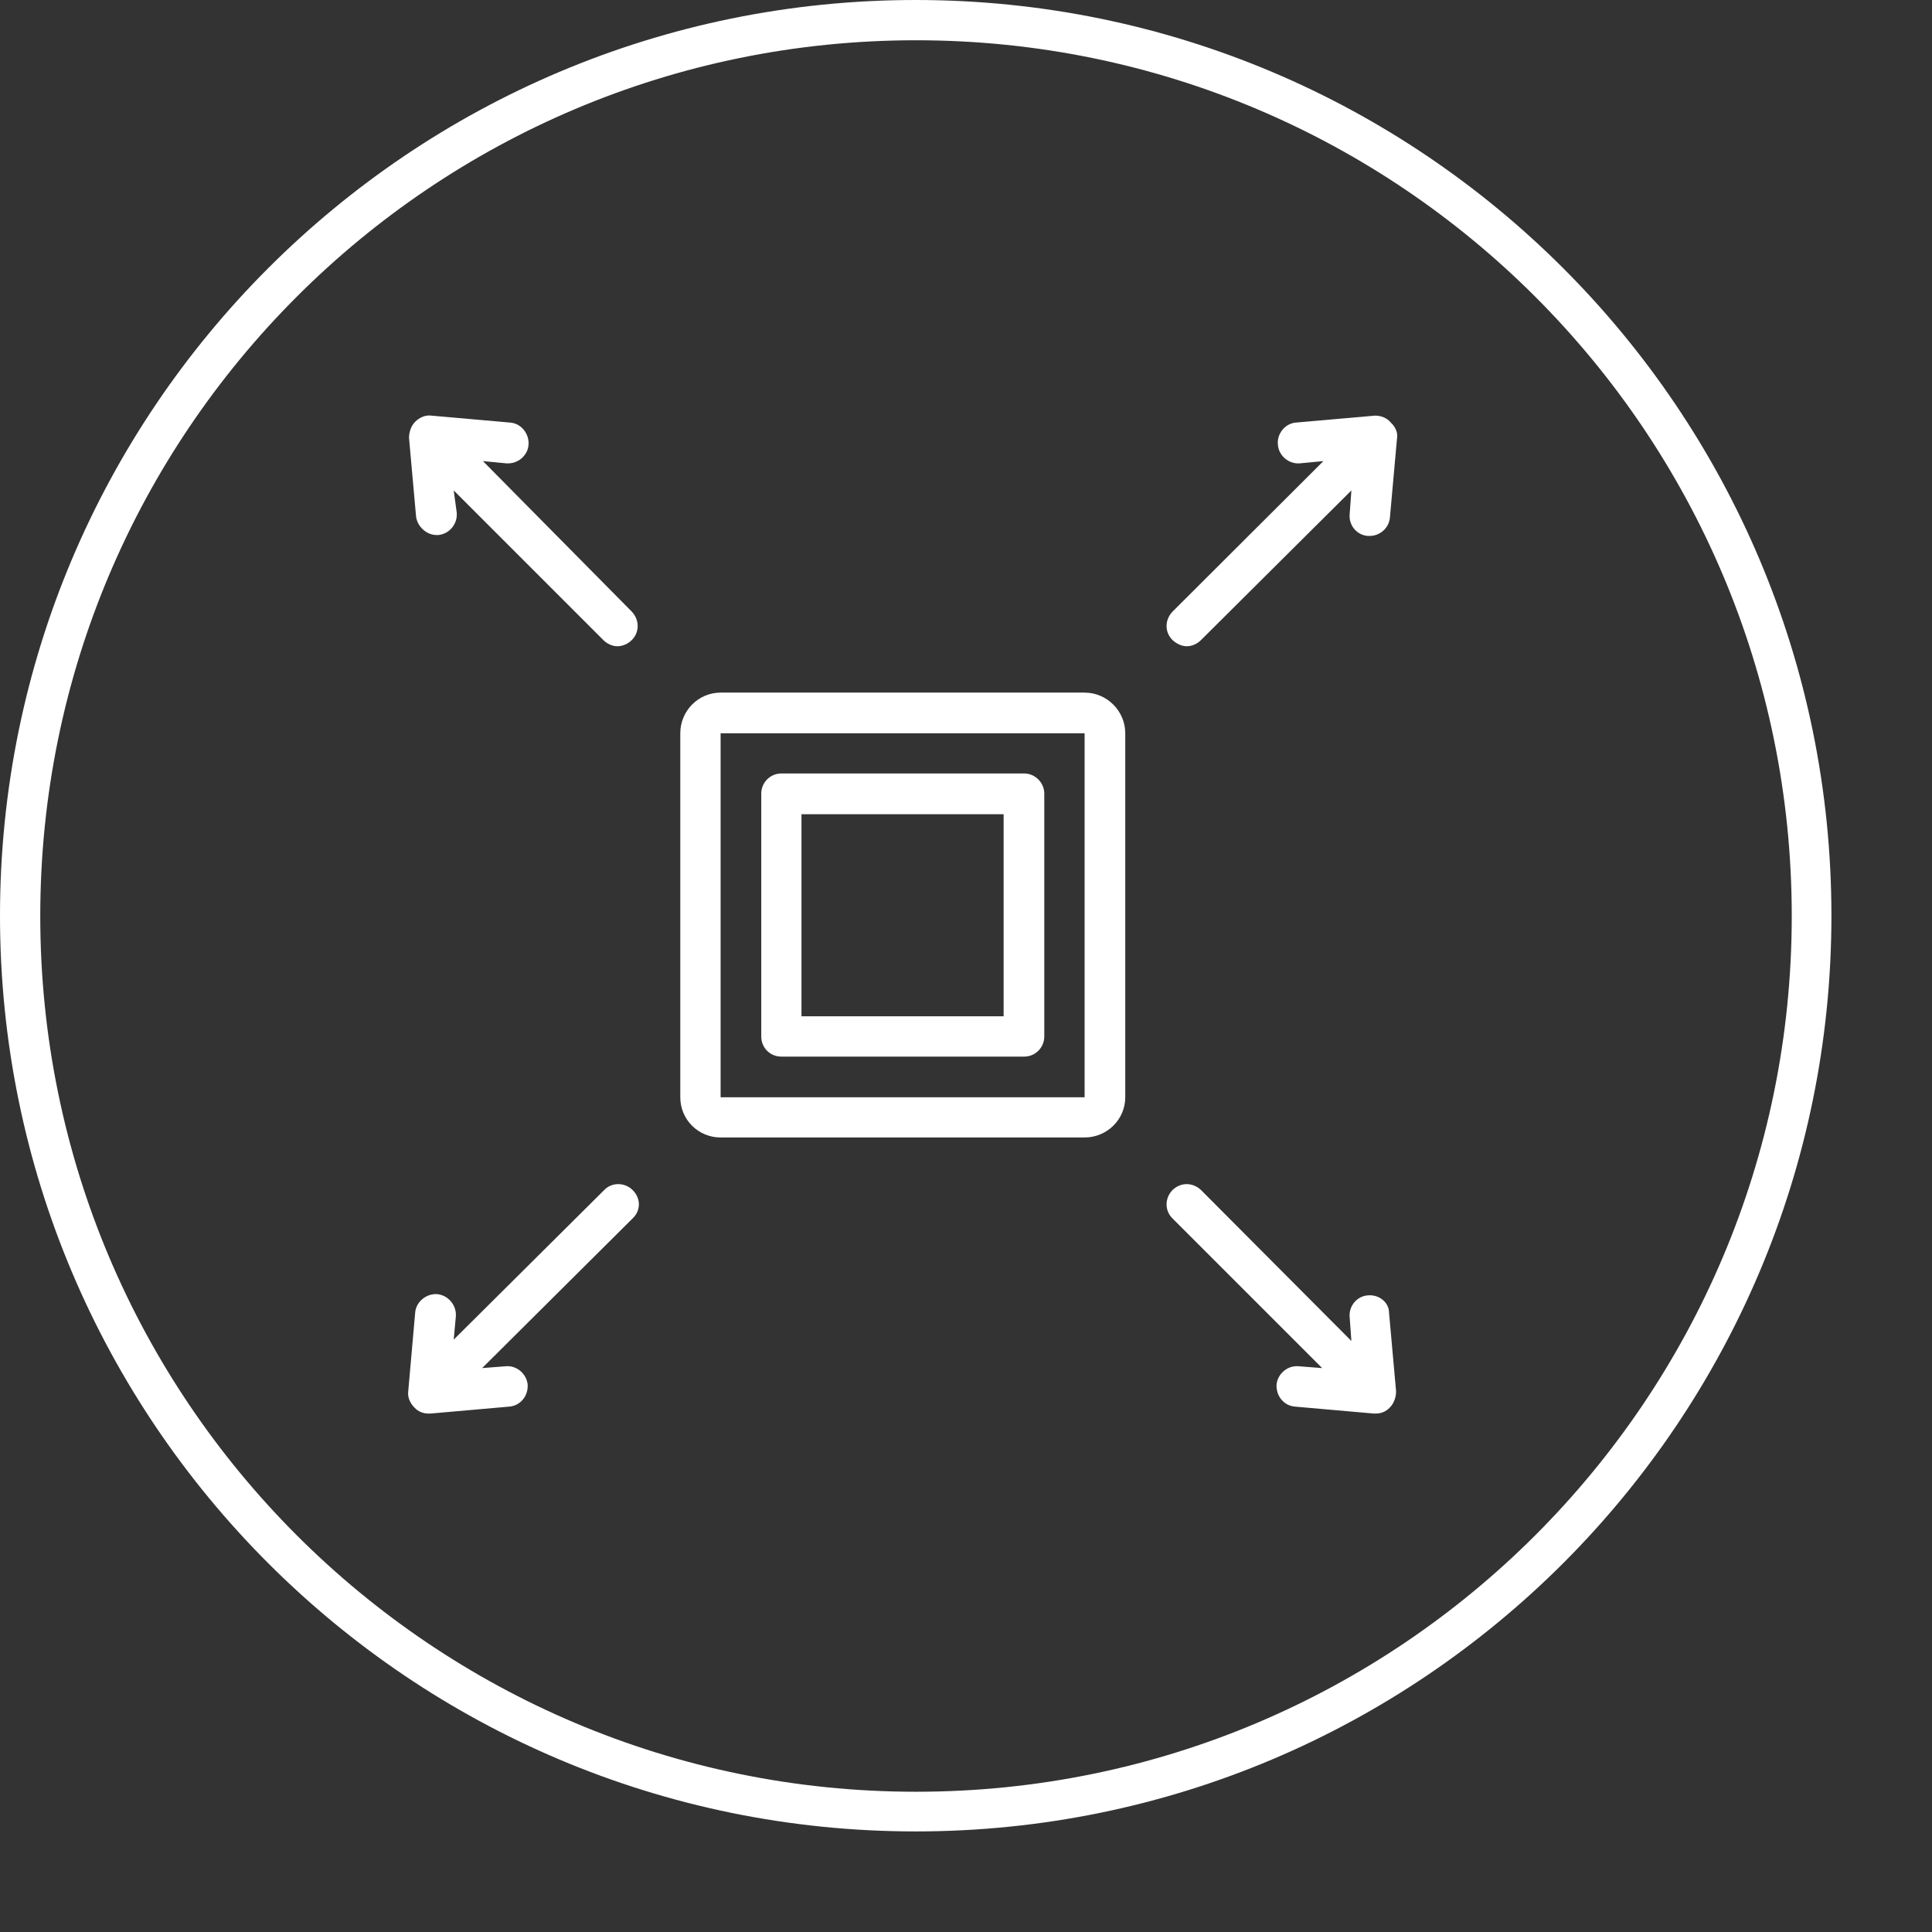
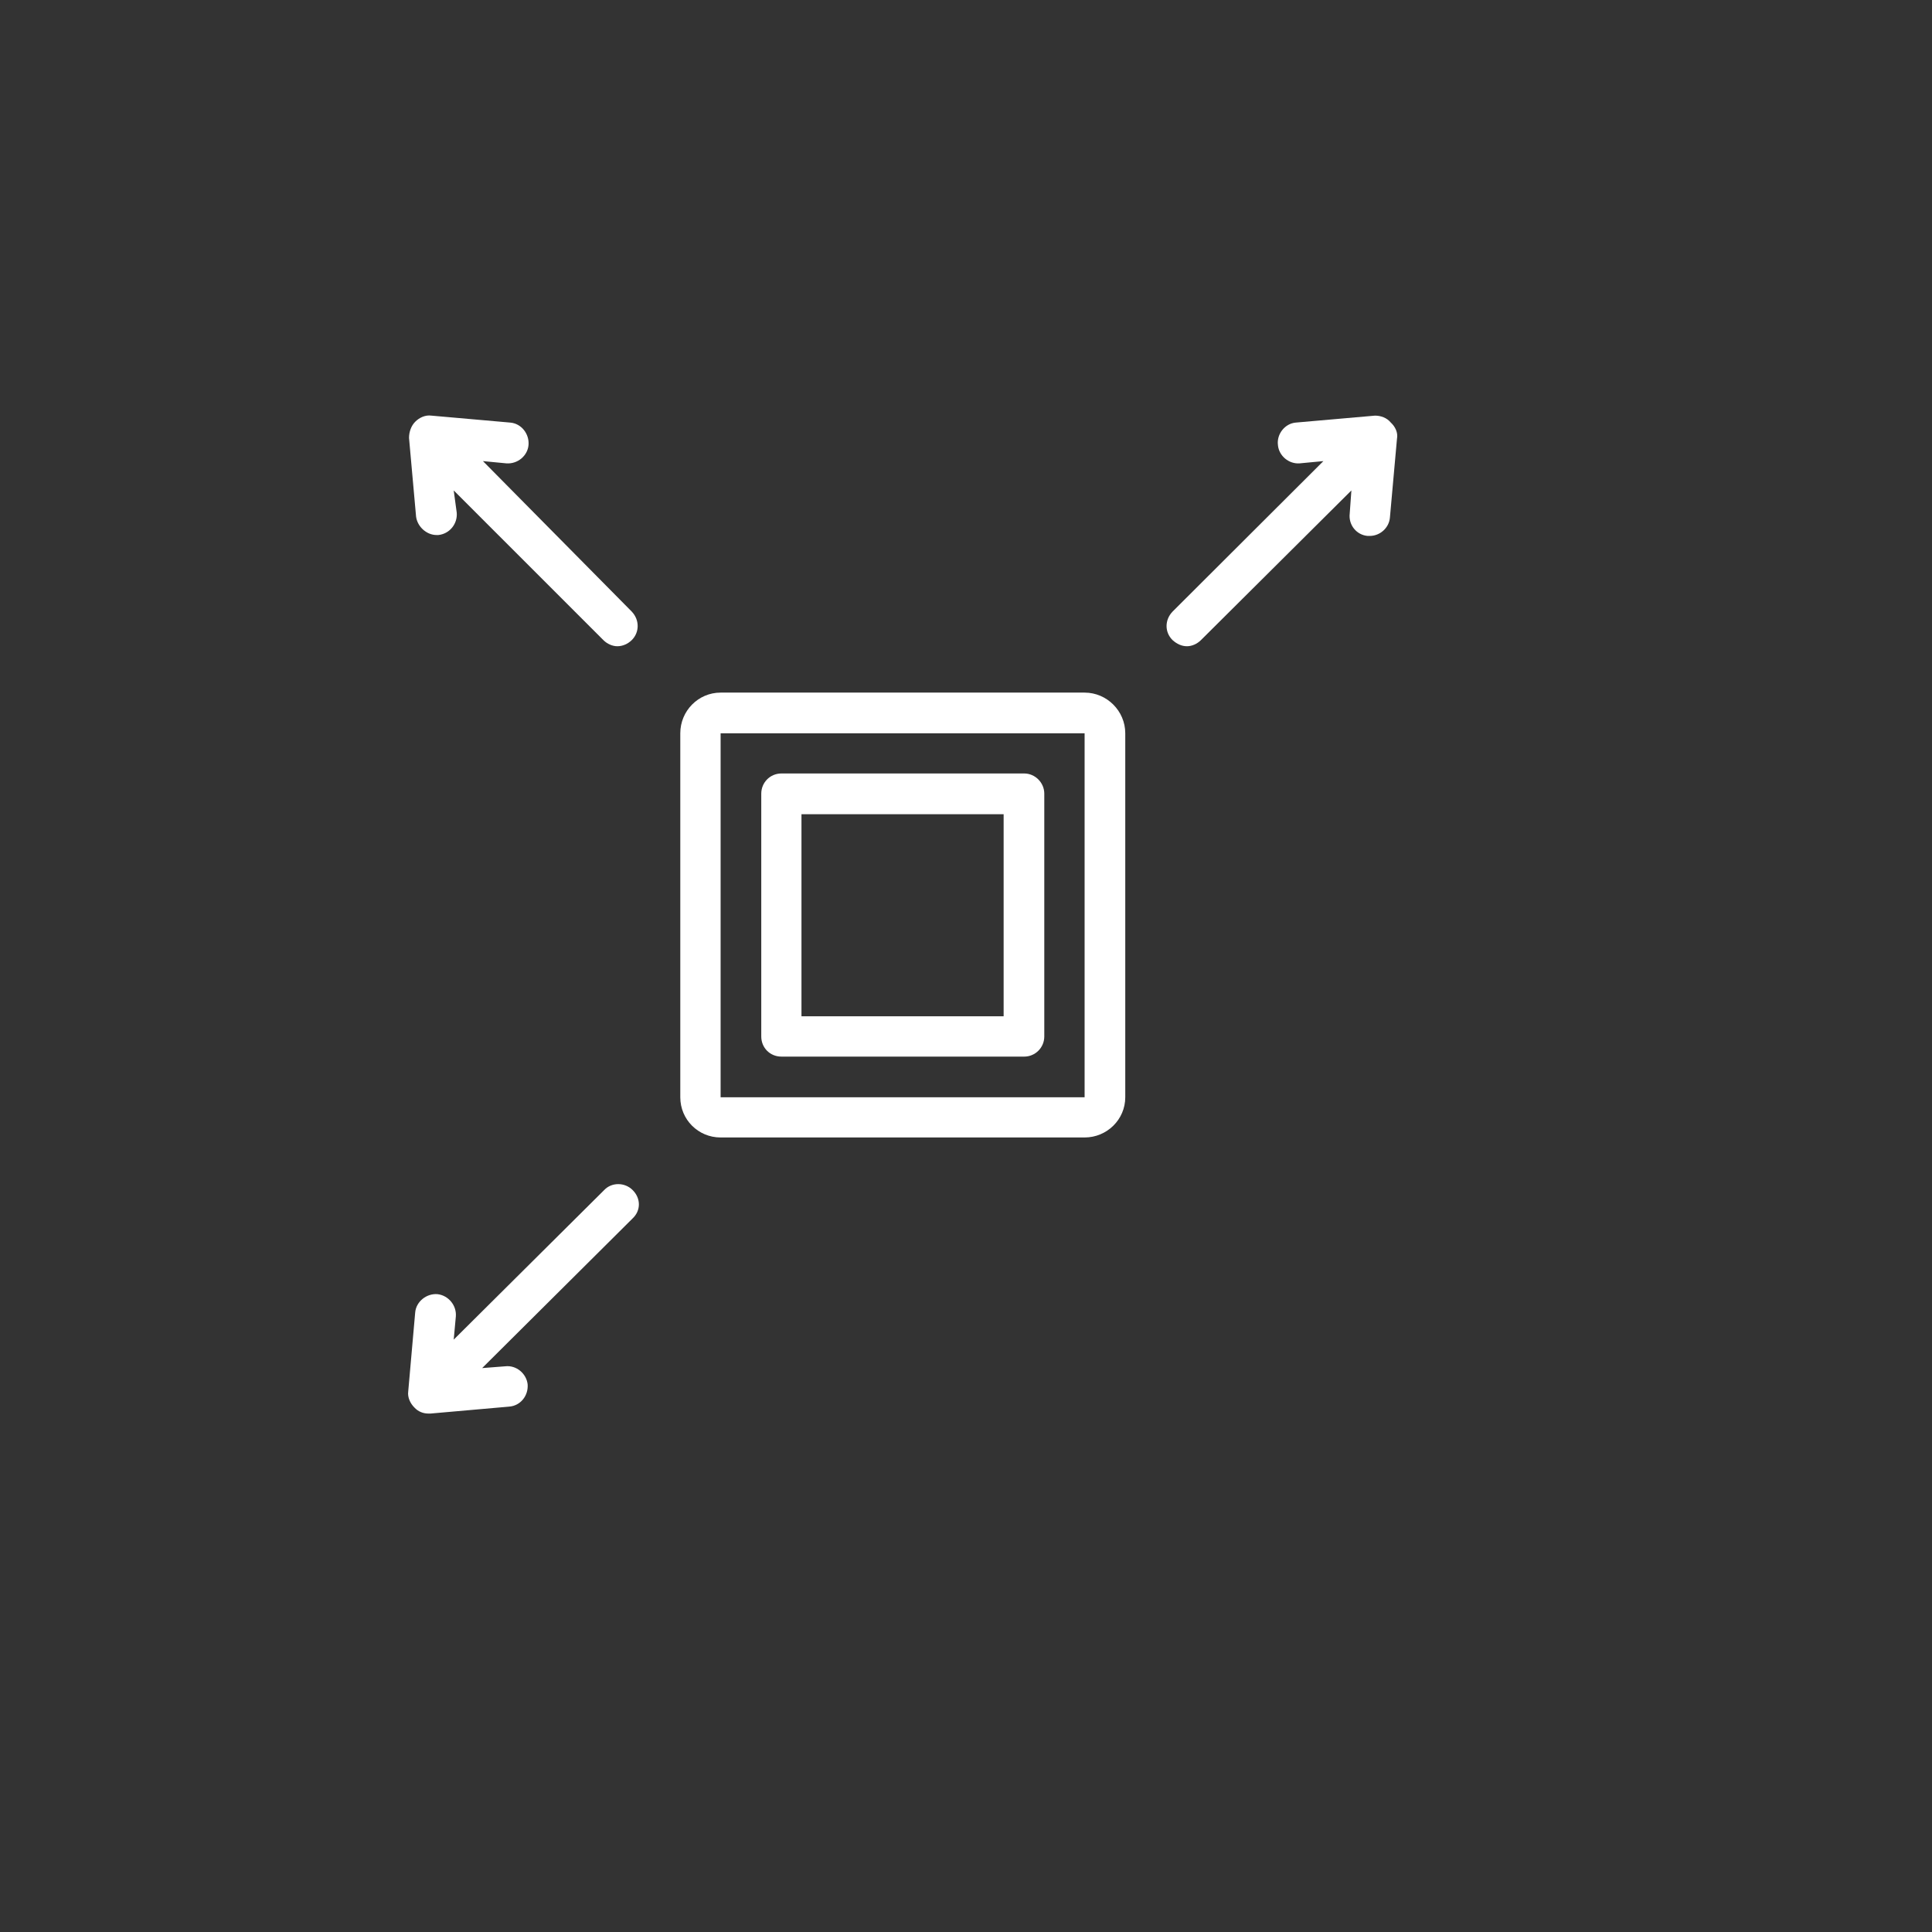
<svg xmlns="http://www.w3.org/2000/svg" width="23" zoomAndPan="magnify" viewBox="0 0 17.25 17.25" height="23" preserveAspectRatio="xMidYMid meet" version="1.0">
  <rect x="0" y="0" width="17.25" height="17.25" fill="#333333" stroke="none" />
  <defs>
    <clipPath id="366355614c">
      <path d="M 0 0 L 16.352 0 L 16.352 16.352 L 0 16.352 Z M 0 0 " clip-rule="nonzero" />
    </clipPath>
    <clipPath id="837ae13906">
-       <path d="M 8.176 0 C 3.66 0 0 3.66 0 8.176 C 0 12.691 3.66 16.352 8.176 16.352 C 12.691 16.352 16.352 12.691 16.352 8.176 C 16.352 3.66 12.691 0 8.176 0 Z M 8.176 0 " clip-rule="nonzero" />
-     </clipPath>
+       </clipPath>
    <clipPath id="36977486bc">
      <path d="M 3.297 3.156 L 12.641 3.156 L 12.641 13.219 L 3.297 13.219 Z M 3.297 3.156 " clip-rule="nonzero" />
    </clipPath>
    <clipPath id="30de211b92">
      <path d="M 3.297 3.156 L 6 3.156 L 6 6 L 3.297 6 Z M 3.297 3.156 " clip-rule="nonzero" />
    </clipPath>
    <clipPath id="0009a98815">
      <path d="M 3.297 10 L 6 10 L 6 13 L 3.297 13 Z M 3.297 10 " clip-rule="nonzero" />
    </clipPath>
    <clipPath id="0330d09d82">
      <path d="M 10 3.156 L 12.641 3.156 L 12.641 6 L 10 6 Z M 10 3.156 " clip-rule="nonzero" />
    </clipPath>
    <clipPath id="f1955b3c28">
      <path d="M 10 10 L 12.641 10 L 12.641 13 L 10 13 Z M 10 10 " clip-rule="nonzero" />
    </clipPath>
  </defs>
  <g clip-path="url(#366355614c)">
    <g clip-path="url(#837ae13906)">
      <path stroke-linecap="butt" transform="matrix(0.719, 0, 0, 0.719, 0, -0)" fill="none" stroke-linejoin="miter" d="M 11.375 0 C 5.092 0 -0 5.092 -0 11.375 C -0 17.658 5.092 22.75 11.375 22.75 C 17.658 22.75 22.75 17.658 22.75 11.375 C 22.75 5.092 17.658 0 11.375 0 Z M 11.375 0 " stroke="#ffffff" stroke-width="1" stroke-opacity="1" stroke-miterlimit="4" />
    </g>
  </g>
  <g clip-path="url(#36977486bc)">
-     <path fill="#ffffff" d="M 13.297 2.395 L 2.824 2.395 C 2.523 2.395 2.281 2.637 2.281 2.934 L 2.281 13.406 C 2.281 13.707 2.523 13.949 2.824 13.949 L 13.297 13.949 C 13.594 13.949 13.836 13.707 13.836 13.406 L 13.836 2.934 C 13.836 2.637 13.594 2.395 13.297 2.395 Z M 13.477 13.406 C 13.477 13.508 13.395 13.586 13.297 13.586 L 2.824 13.586 C 2.723 13.586 2.641 13.508 2.641 13.406 L 2.641 2.934 C 2.641 2.836 2.723 2.754 2.824 2.754 L 13.297 2.754 C 13.395 2.754 13.477 2.836 13.477 2.934 Z M 13.477 13.406 " fill-opacity="1" fill-rule="nonzero" />
-   </g>
+     </g>
  <path fill="#ffffff" d="M 9.684 6.184 L 6.434 6.184 C 6.234 6.184 6.074 6.348 6.074 6.547 L 6.074 9.797 C 6.074 9.996 6.234 10.156 6.434 10.156 L 9.684 10.156 C 9.883 10.156 10.047 9.996 10.047 9.797 L 10.047 6.547 C 10.047 6.348 9.883 6.184 9.684 6.184 Z M 6.434 9.797 L 6.434 6.547 L 9.684 6.547 L 9.684 9.797 Z M 6.434 9.797 " fill-opacity="1" fill-rule="nonzero" />
  <path fill="#ffffff" d="M 9.145 6.906 L 6.977 6.906 C 6.875 6.906 6.797 6.988 6.797 7.086 L 6.797 9.254 C 6.797 9.355 6.875 9.434 6.977 9.434 L 9.145 9.434 C 9.242 9.434 9.324 9.355 9.324 9.254 L 9.324 7.086 C 9.324 6.988 9.242 6.906 9.145 6.906 Z M 8.961 9.074 L 7.156 9.074 L 7.156 7.27 L 8.961 7.27 Z M 8.961 9.074 " fill-opacity="1" fill-rule="nonzero" />
  <g clip-path="url(#30de211b92)">
    <path fill="#ffffff" d="M 4.312 4.117 L 4.52 4.137 C 4.621 4.145 4.711 4.07 4.719 3.973 C 4.727 3.875 4.656 3.781 4.555 3.773 L 3.852 3.711 C 3.797 3.703 3.742 3.73 3.707 3.766 C 3.672 3.801 3.652 3.855 3.652 3.91 L 3.715 4.613 C 3.727 4.703 3.809 4.777 3.898 4.777 C 3.906 4.777 3.906 4.777 3.914 4.777 C 4.016 4.766 4.086 4.676 4.078 4.578 L 4.051 4.379 L 5.387 5.715 C 5.422 5.75 5.469 5.77 5.512 5.77 C 5.559 5.77 5.605 5.75 5.641 5.715 C 5.711 5.645 5.711 5.535 5.641 5.461 Z M 4.312 4.117 " fill-opacity="1" fill-rule="nonzero" />
  </g>
  <g clip-path="url(#0009a98815)">
    <path fill="#ffffff" d="M 5.395 10.625 L 4.051 11.961 L 4.07 11.754 C 4.078 11.656 4.004 11.566 3.906 11.555 C 3.809 11.547 3.715 11.621 3.707 11.719 L 3.645 12.422 C 3.637 12.477 3.664 12.531 3.699 12.566 C 3.734 12.605 3.781 12.621 3.824 12.621 C 3.836 12.621 3.836 12.621 3.844 12.621 L 4.547 12.559 C 4.648 12.551 4.719 12.461 4.711 12.359 C 4.699 12.262 4.609 12.188 4.512 12.199 L 4.305 12.215 L 5.648 10.879 C 5.723 10.809 5.723 10.699 5.648 10.625 C 5.578 10.555 5.461 10.555 5.395 10.625 Z M 5.395 10.625 " fill-opacity="1" fill-rule="nonzero" />
  </g>
  <g clip-path="url(#0330d09d82)">
    <path fill="#ffffff" d="M 12.277 3.711 L 11.57 3.773 C 11.473 3.781 11.398 3.875 11.41 3.973 C 11.418 4.07 11.508 4.145 11.605 4.137 L 11.816 4.117 L 10.469 5.461 C 10.398 5.535 10.398 5.645 10.469 5.715 C 10.508 5.75 10.551 5.77 10.598 5.77 C 10.641 5.77 10.688 5.75 10.723 5.715 L 12.066 4.379 L 12.051 4.586 C 12.039 4.688 12.113 4.777 12.211 4.785 C 12.223 4.785 12.223 4.785 12.23 4.785 C 12.32 4.785 12.402 4.715 12.41 4.621 L 12.473 3.918 C 12.484 3.863 12.457 3.809 12.418 3.773 C 12.383 3.73 12.328 3.711 12.277 3.711 Z M 12.277 3.711 " fill-opacity="1" fill-rule="nonzero" />
  </g>
  <g clip-path="url(#f1955b3c28)">
-     <path fill="#ffffff" d="M 12.211 11.566 C 12.113 11.574 12.039 11.664 12.051 11.766 L 12.066 11.973 L 10.723 10.625 C 10.648 10.555 10.543 10.555 10.469 10.625 C 10.398 10.699 10.398 10.809 10.469 10.879 L 11.805 12.215 L 11.598 12.199 C 11.5 12.188 11.41 12.262 11.398 12.359 C 11.391 12.461 11.461 12.551 11.562 12.559 L 12.266 12.621 C 12.277 12.621 12.277 12.621 12.285 12.621 C 12.328 12.621 12.375 12.605 12.41 12.566 C 12.445 12.531 12.465 12.477 12.465 12.422 L 12.402 11.719 C 12.402 11.629 12.312 11.555 12.211 11.566 Z M 12.211 11.566 " fill-opacity="1" fill-rule="nonzero" />
-   </g>
+     </g>
</svg>